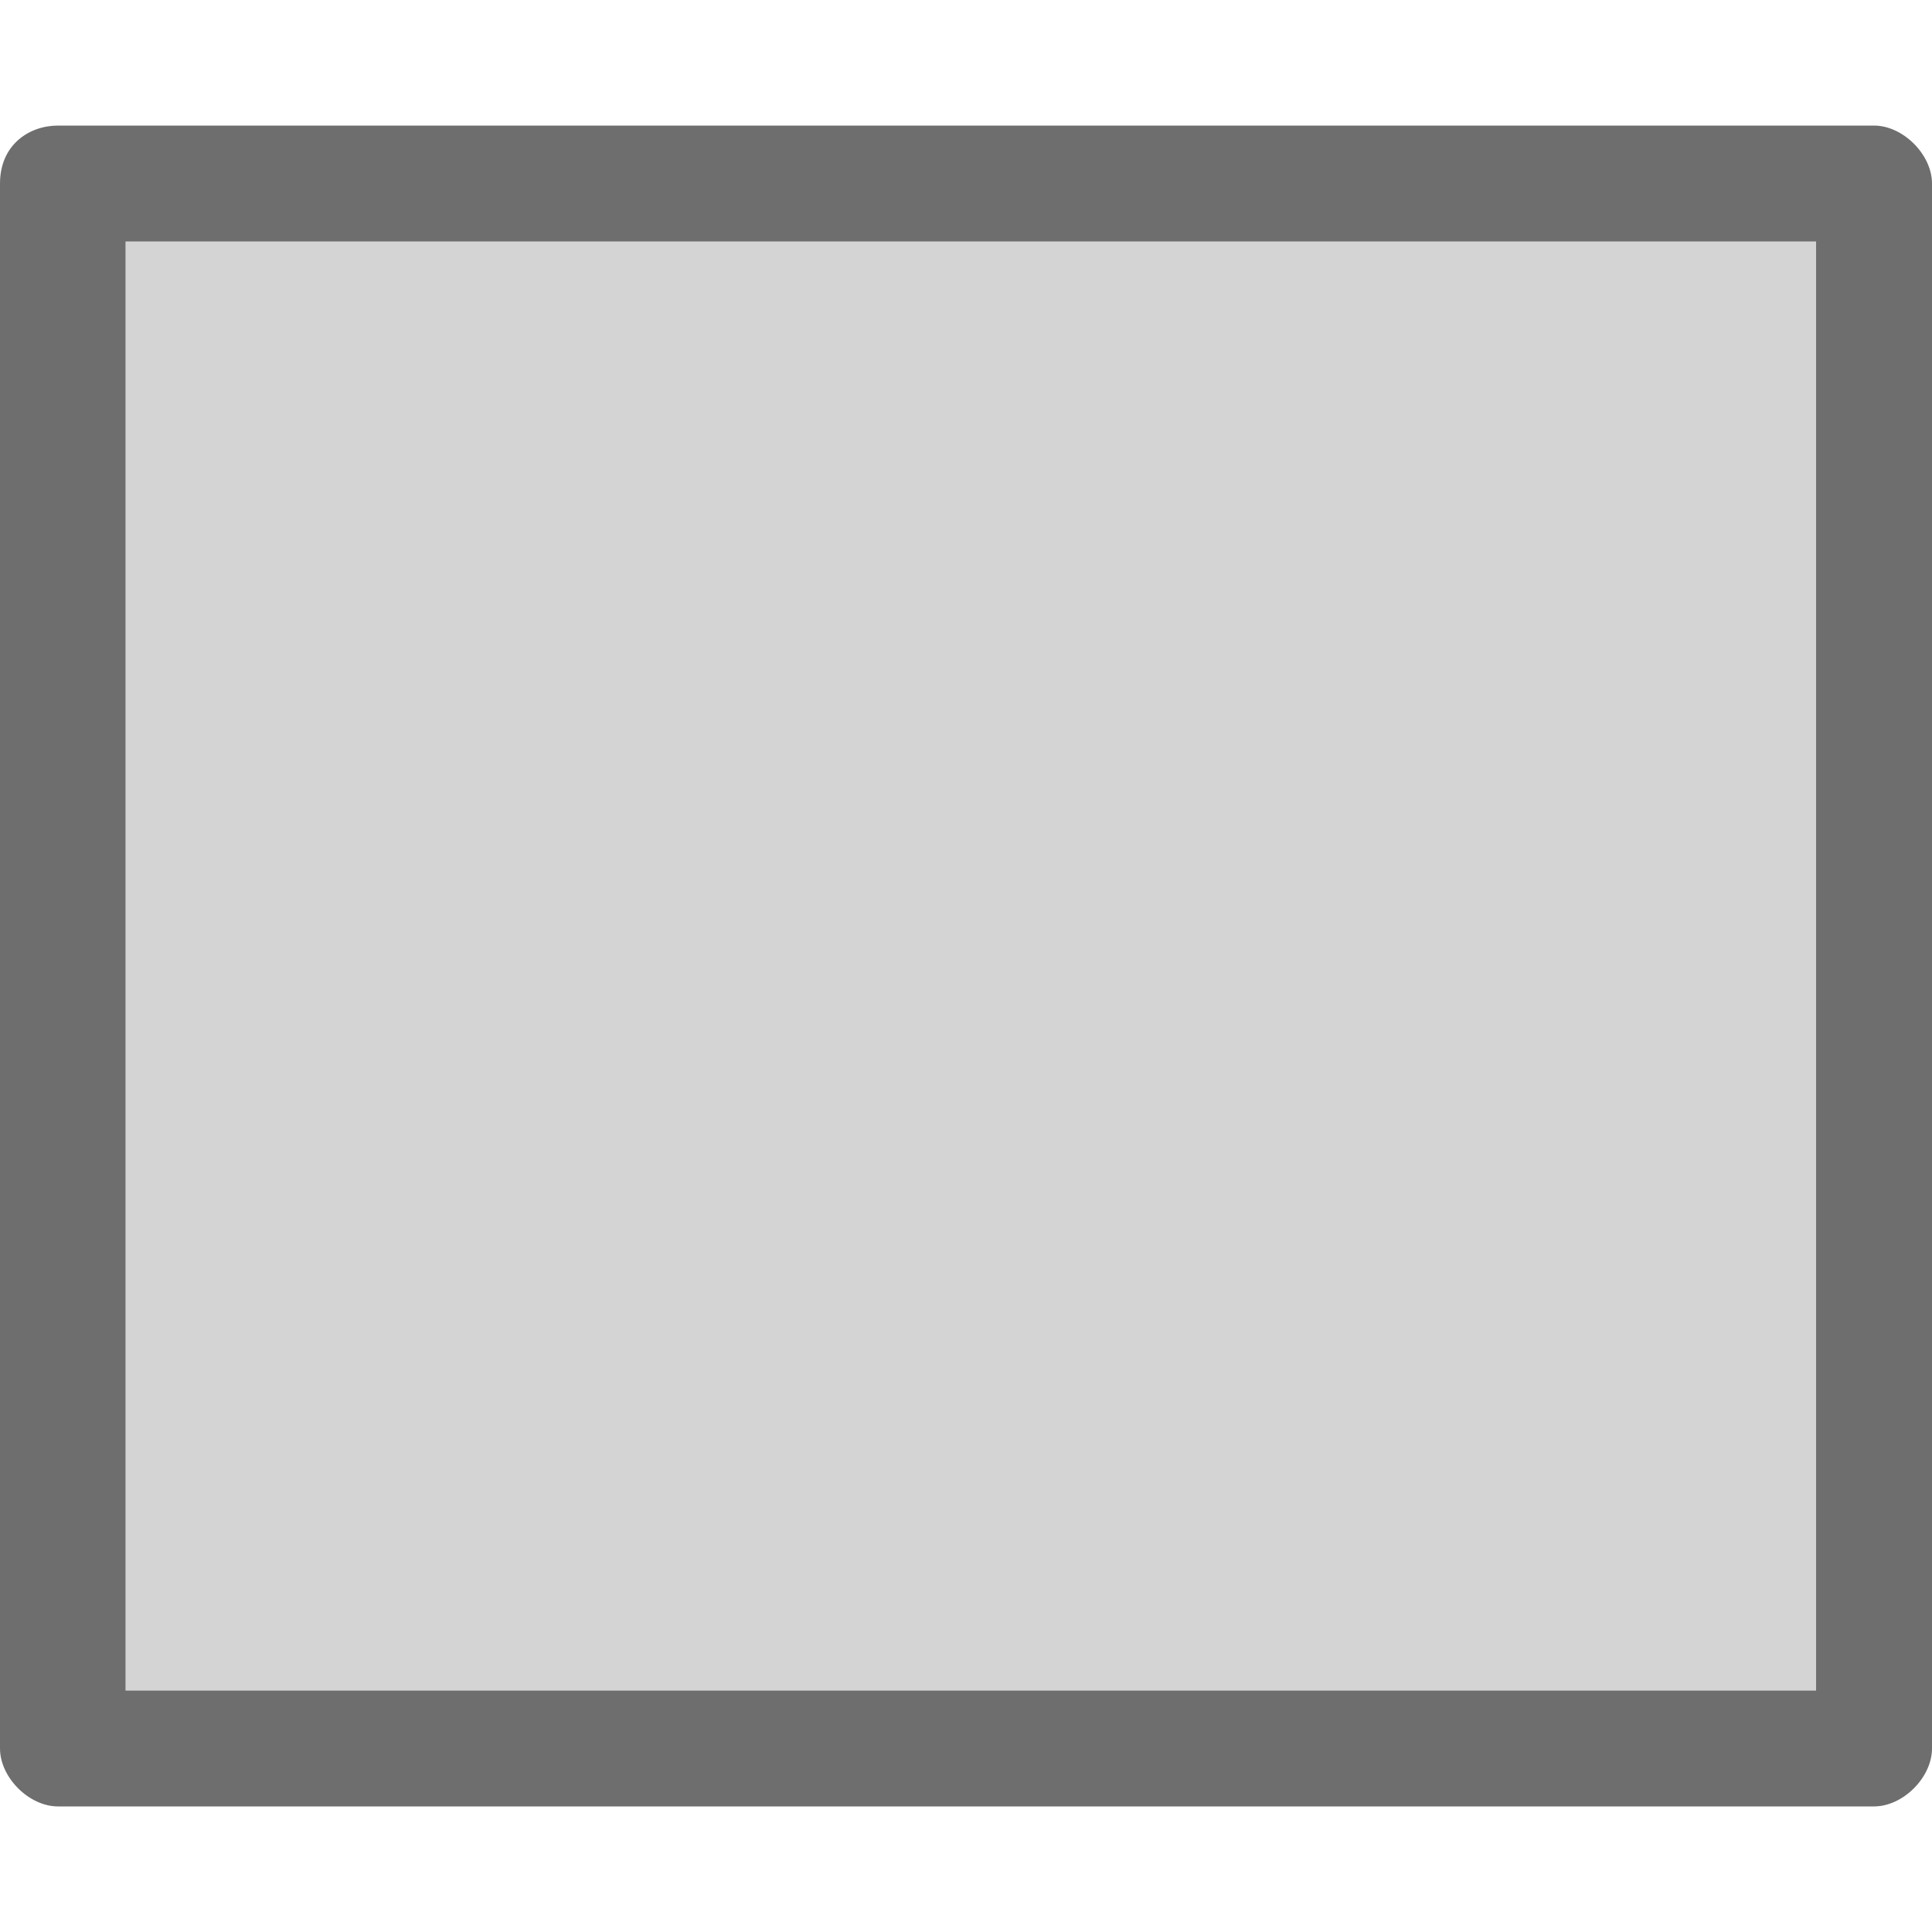
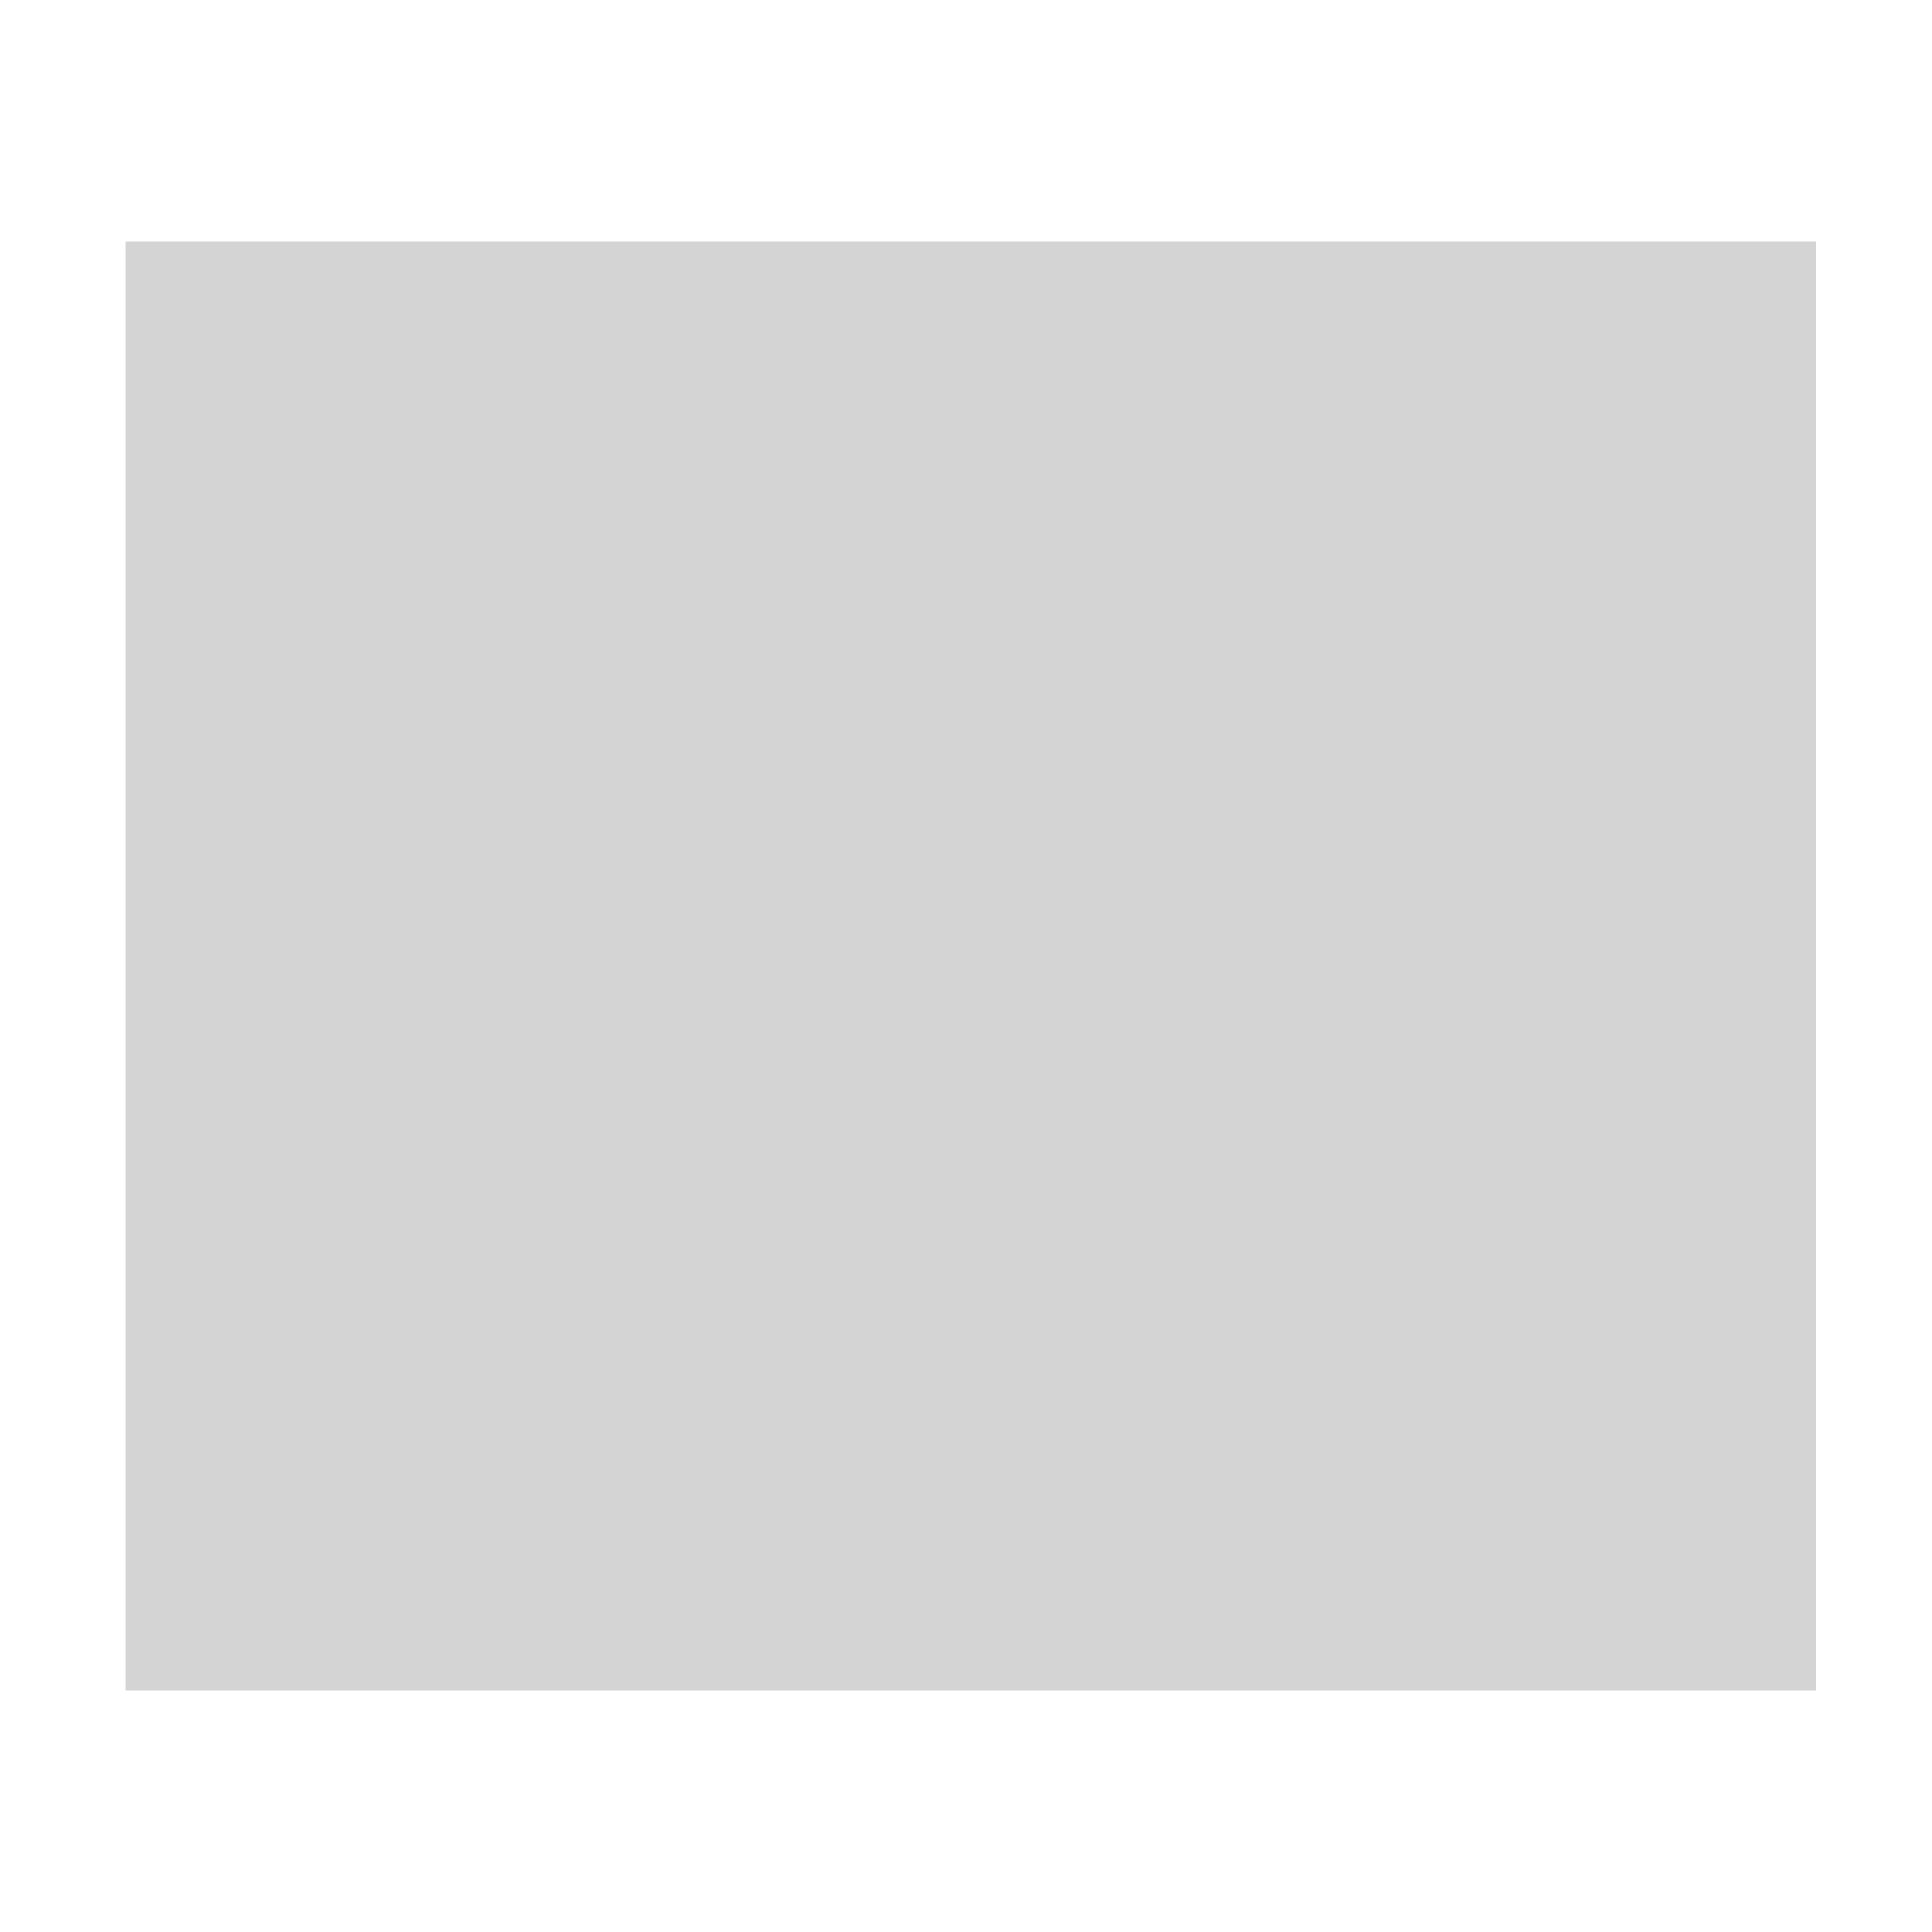
<svg xmlns="http://www.w3.org/2000/svg" version="1.1" id="selection" x="0px" y="0px" viewBox="0 0 20 20" style="enable-background:new 0 0 20 20;" xml:space="preserve">
  <style type="text/css">
	.st0{fill-rule:evenodd;clip-rule:evenodd;fill:#6E6E6E;}
	.st1{opacity:0.3;fill:#6E6E6E;enable-background:new    ;}
</style>
  <g id="Smock_Rectangle_Lg_N_2x" transform="translate(162 128)">
-     <path id="Path_2287" class="st0" d="M-162-126.1v16.2c0,0.3,0.3,0.6,0.6,0.6h18.8c0.3,0,0.6-0.3,0.6-0.6v-16.2   c0-0.3-0.3-0.6-0.6-0.6h-18.8C-161.7-126.7-162-126.5-162-126.1z M-143.2-110.5h-17.5v-15h17.5V-110.5z" />
    <path id="Path_2288" class="st1" d="M-143.2-110.5h-17.5v-15h17.5V-110.5z" />
  </g>
</svg>